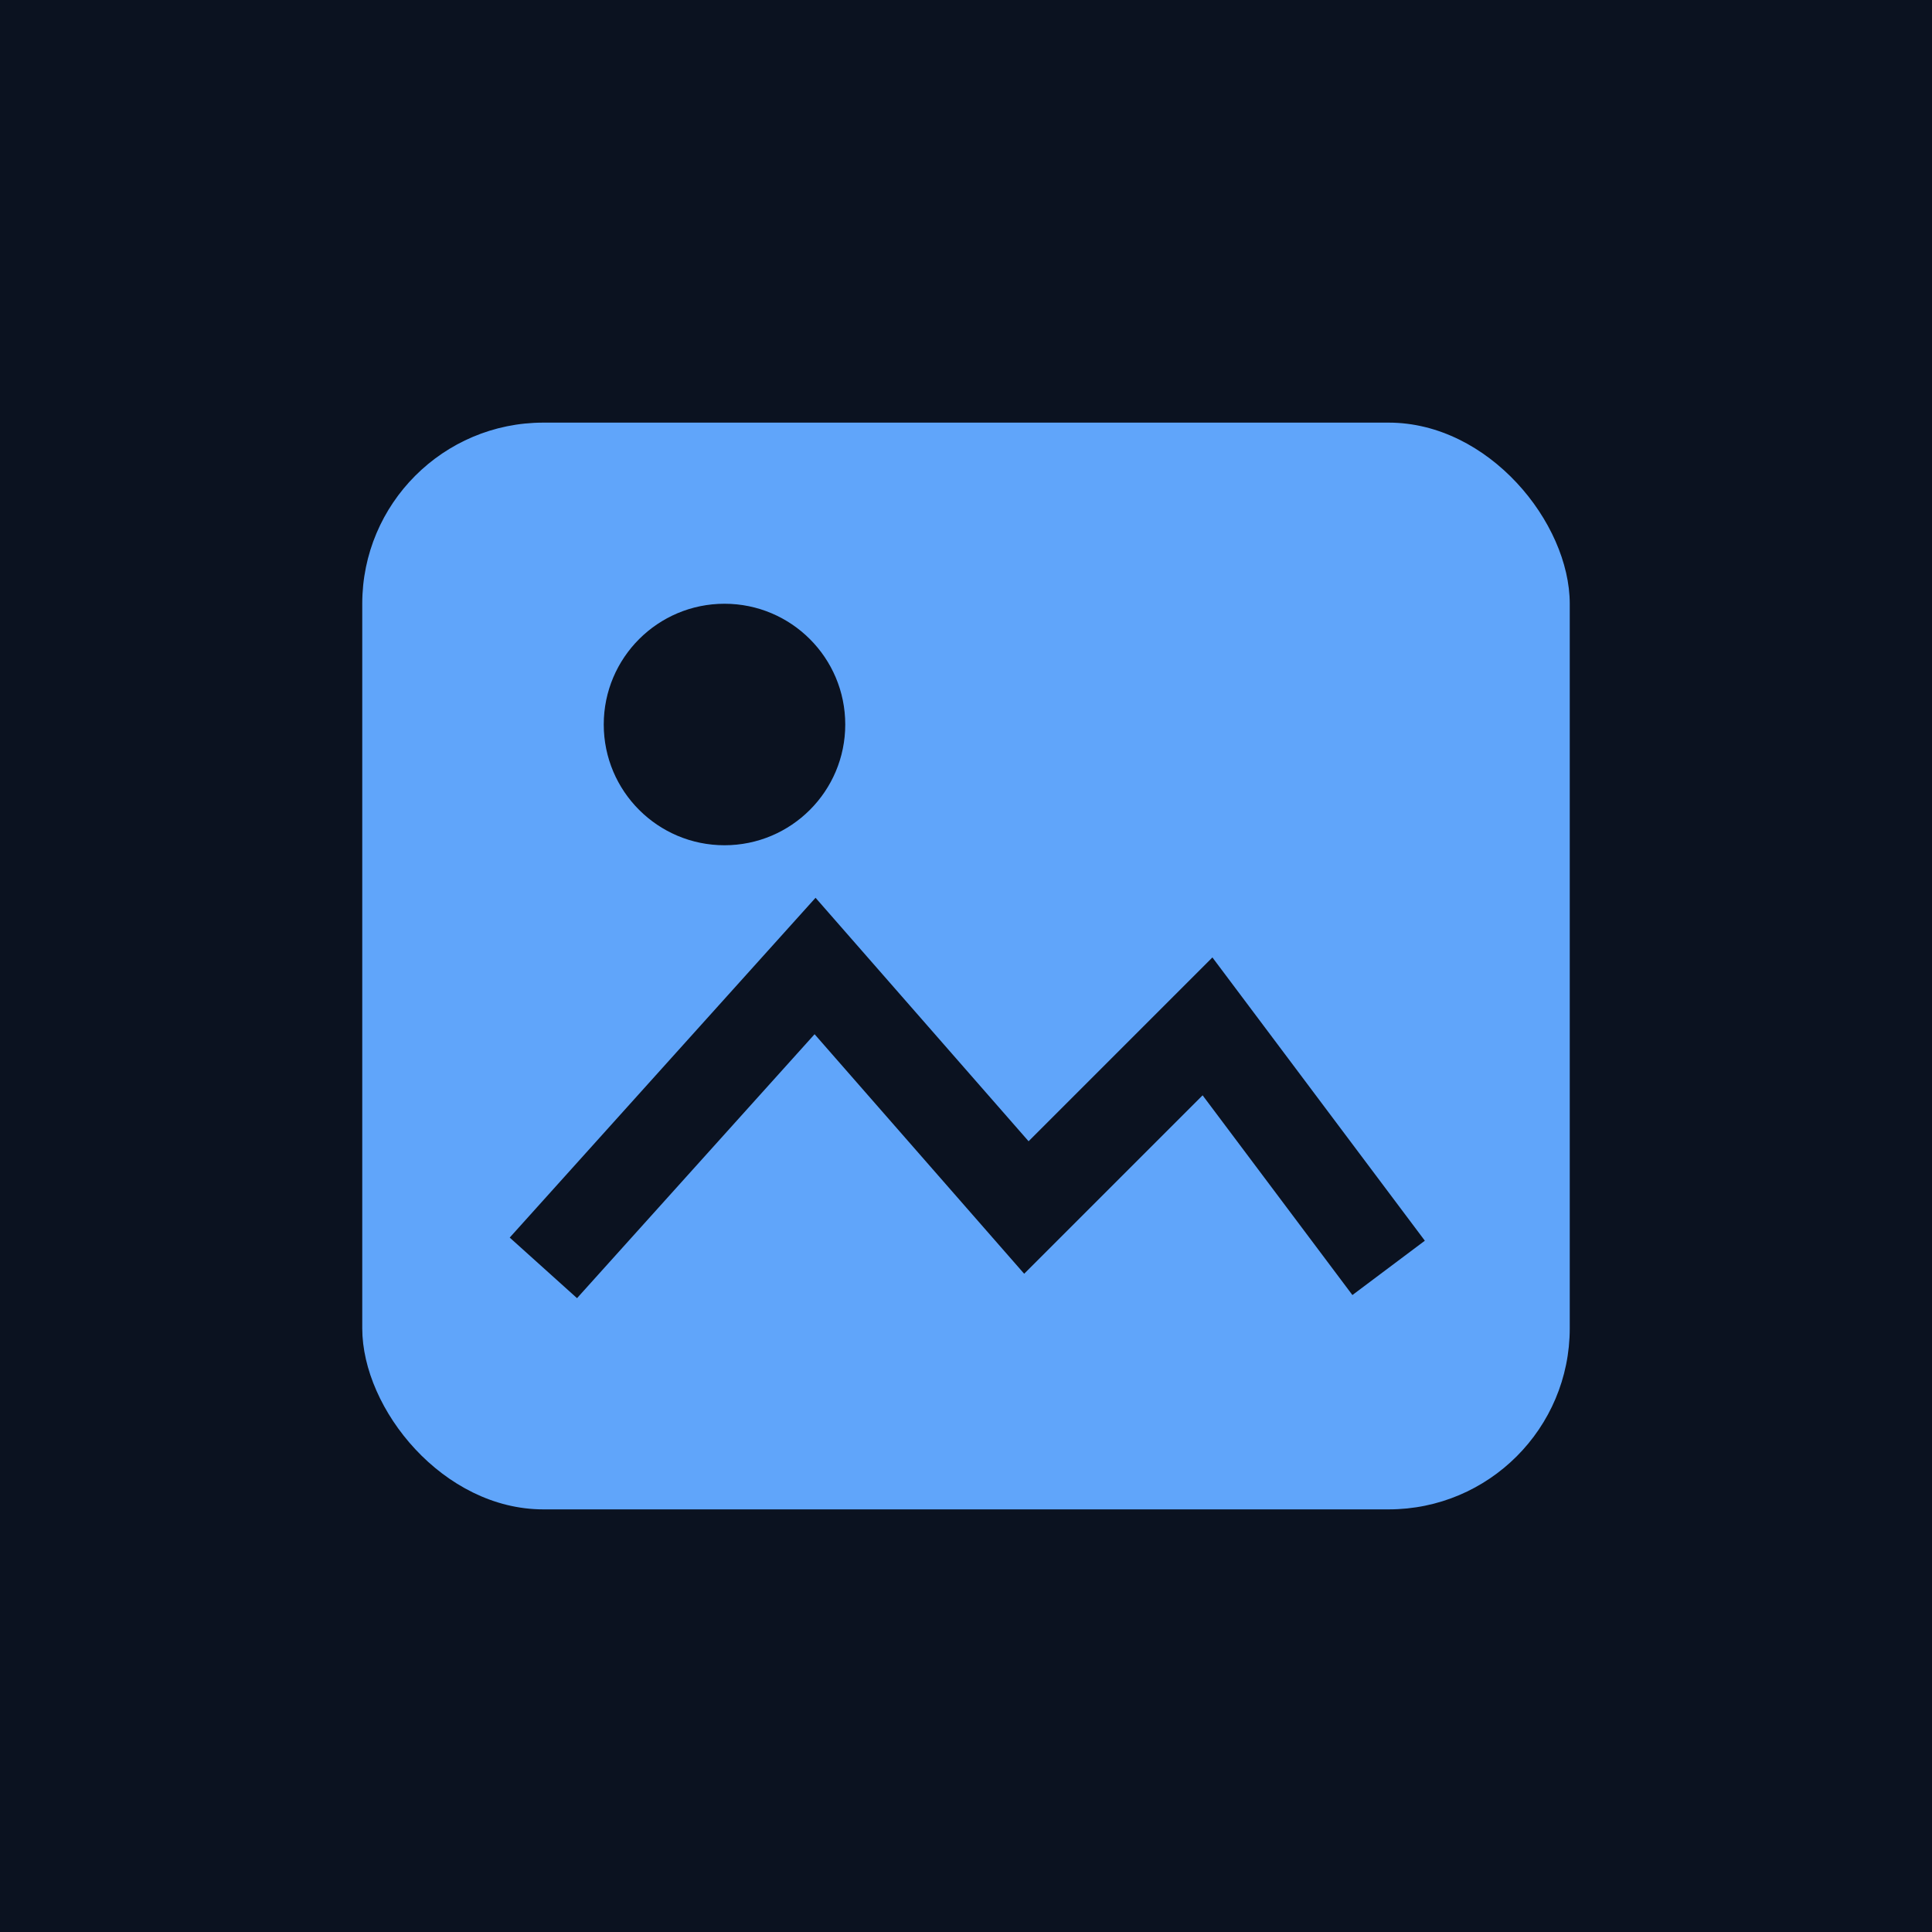
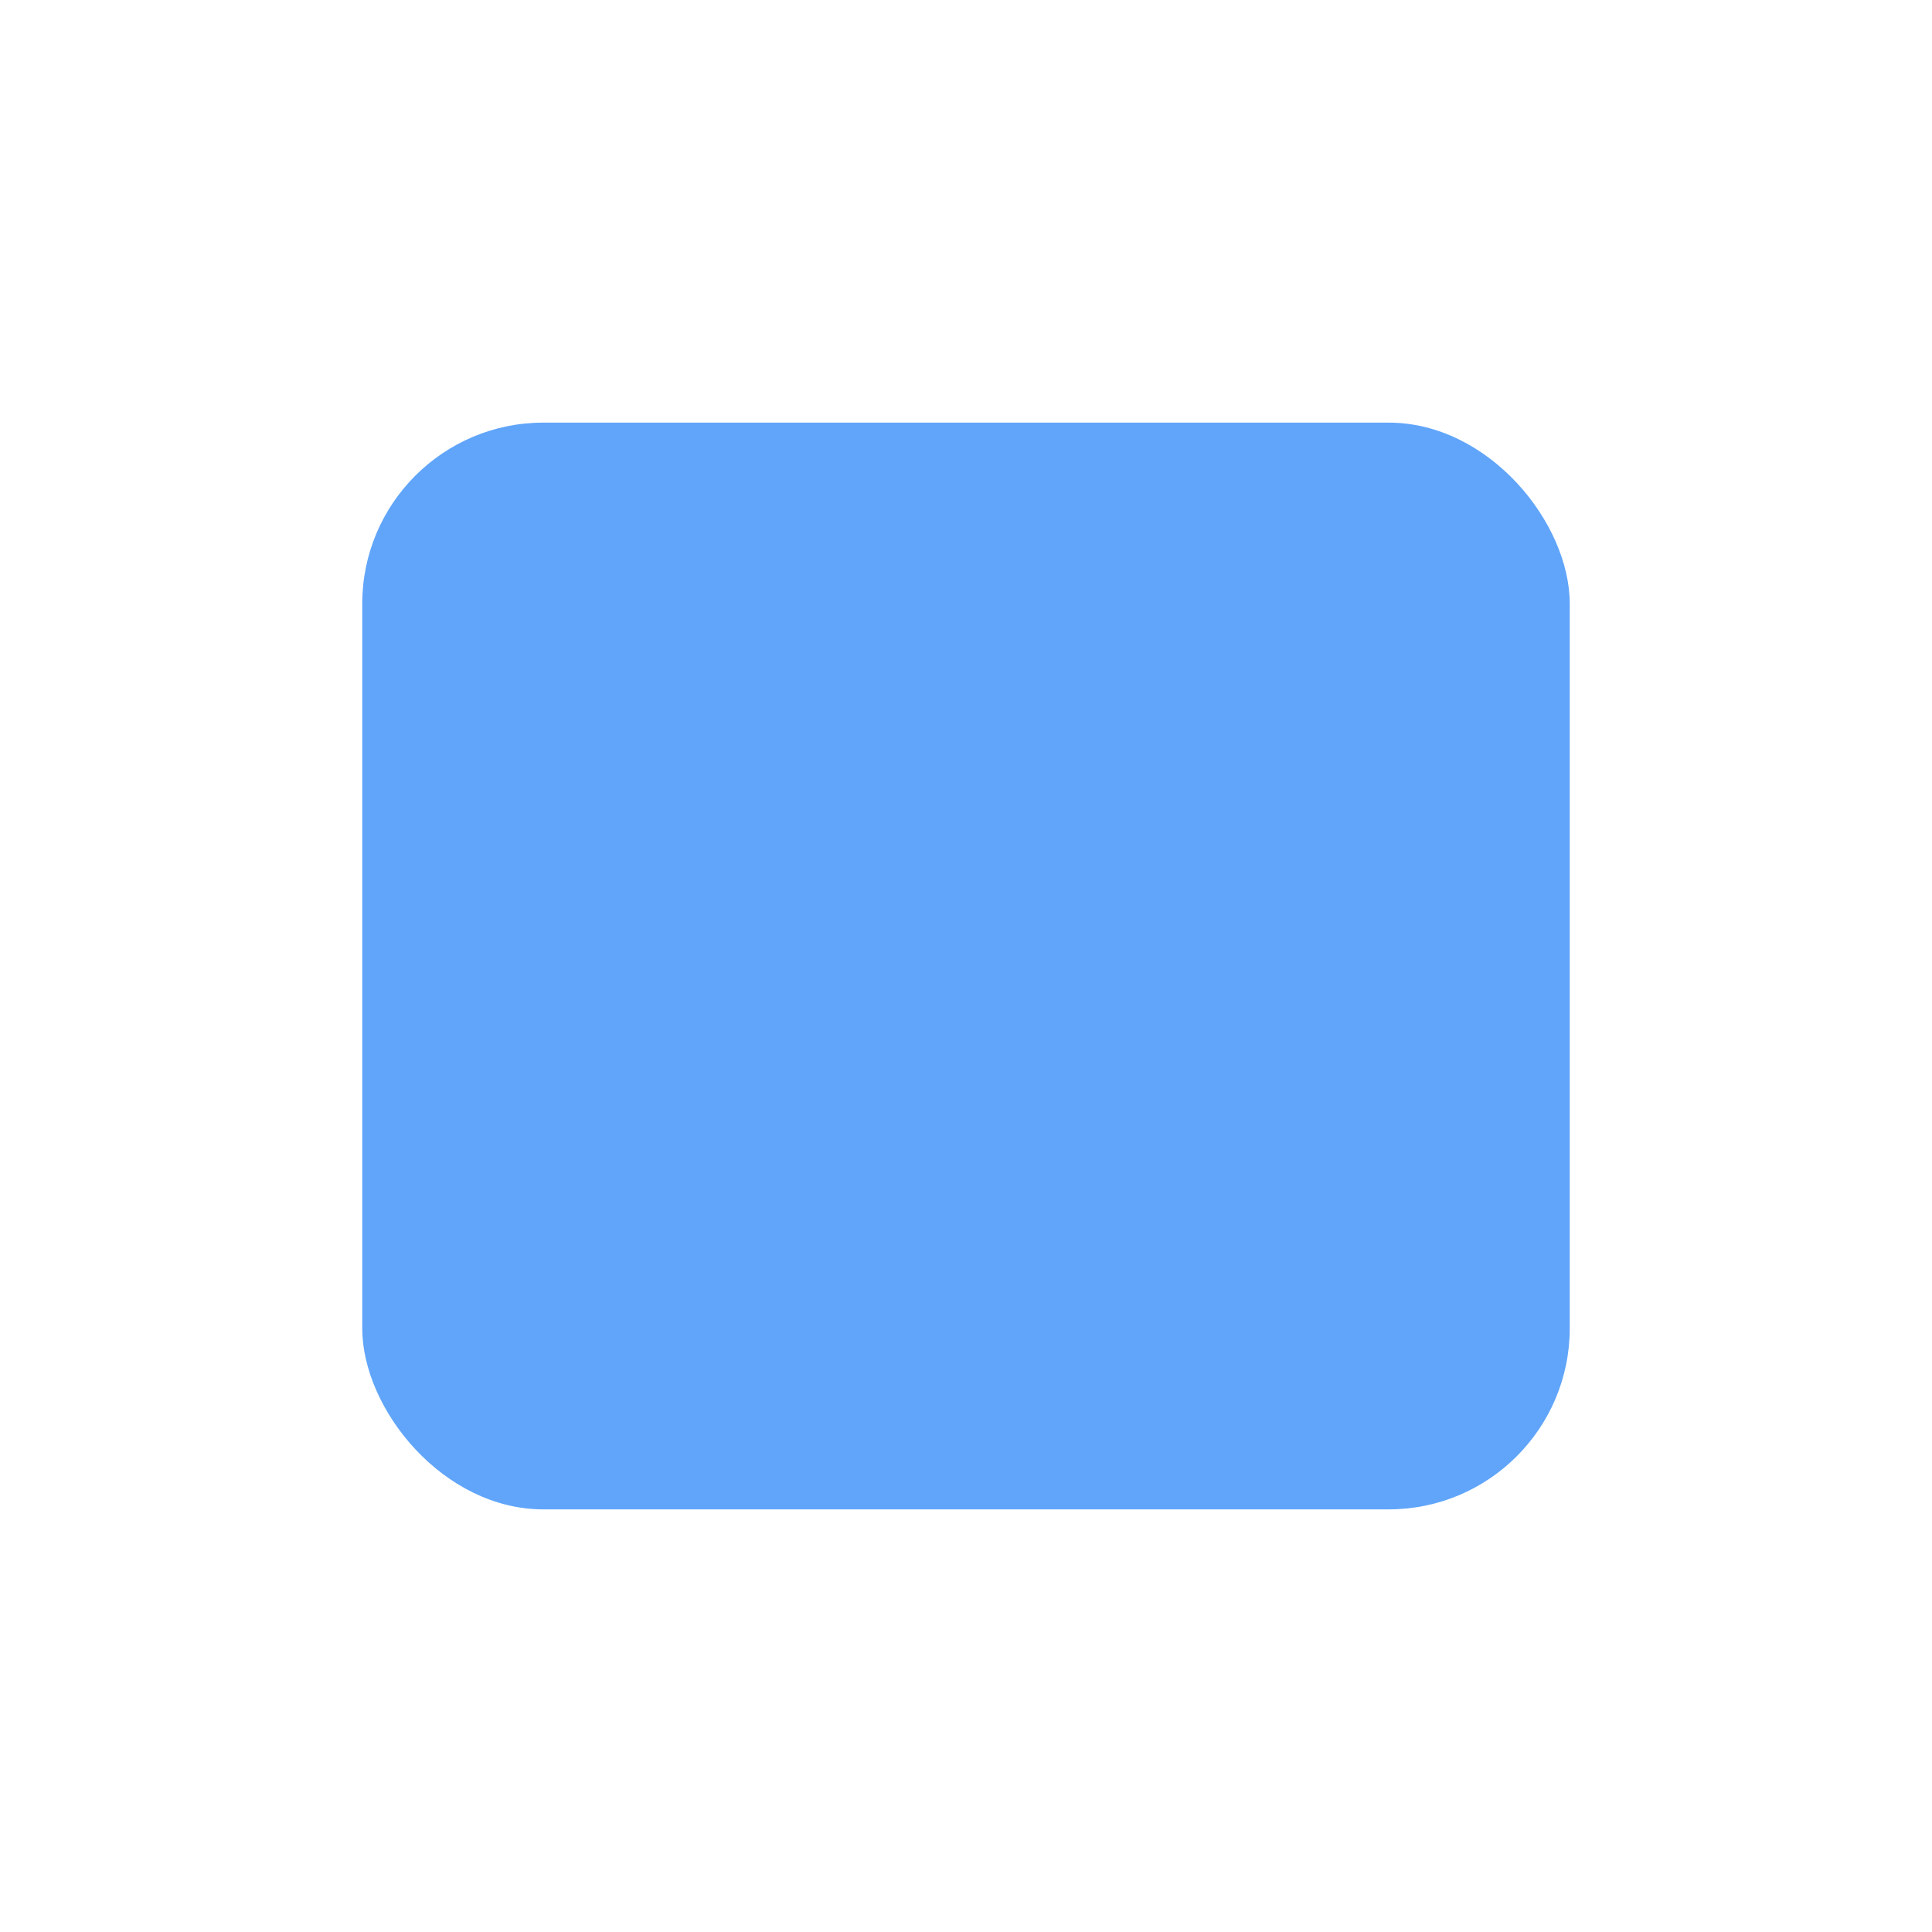
<svg xmlns="http://www.w3.org/2000/svg" viewBox="0 0 64 64">
-   <path fill="#0b1220" d="M0 0h64v64H0z" />
+   <path fill="#0b1220" d="M0 0v64H0z" />
  <rect x="12" y="14" width="40" height="36" rx="6" fill="#60a5fa" />
-   <circle cx="24" cy="24" r="4" fill="#0b1220" />
-   <path d="M18 42l9-10 7 8 6-6 6 8" stroke="#0b1220" stroke-width="3" fill="none" />
</svg>